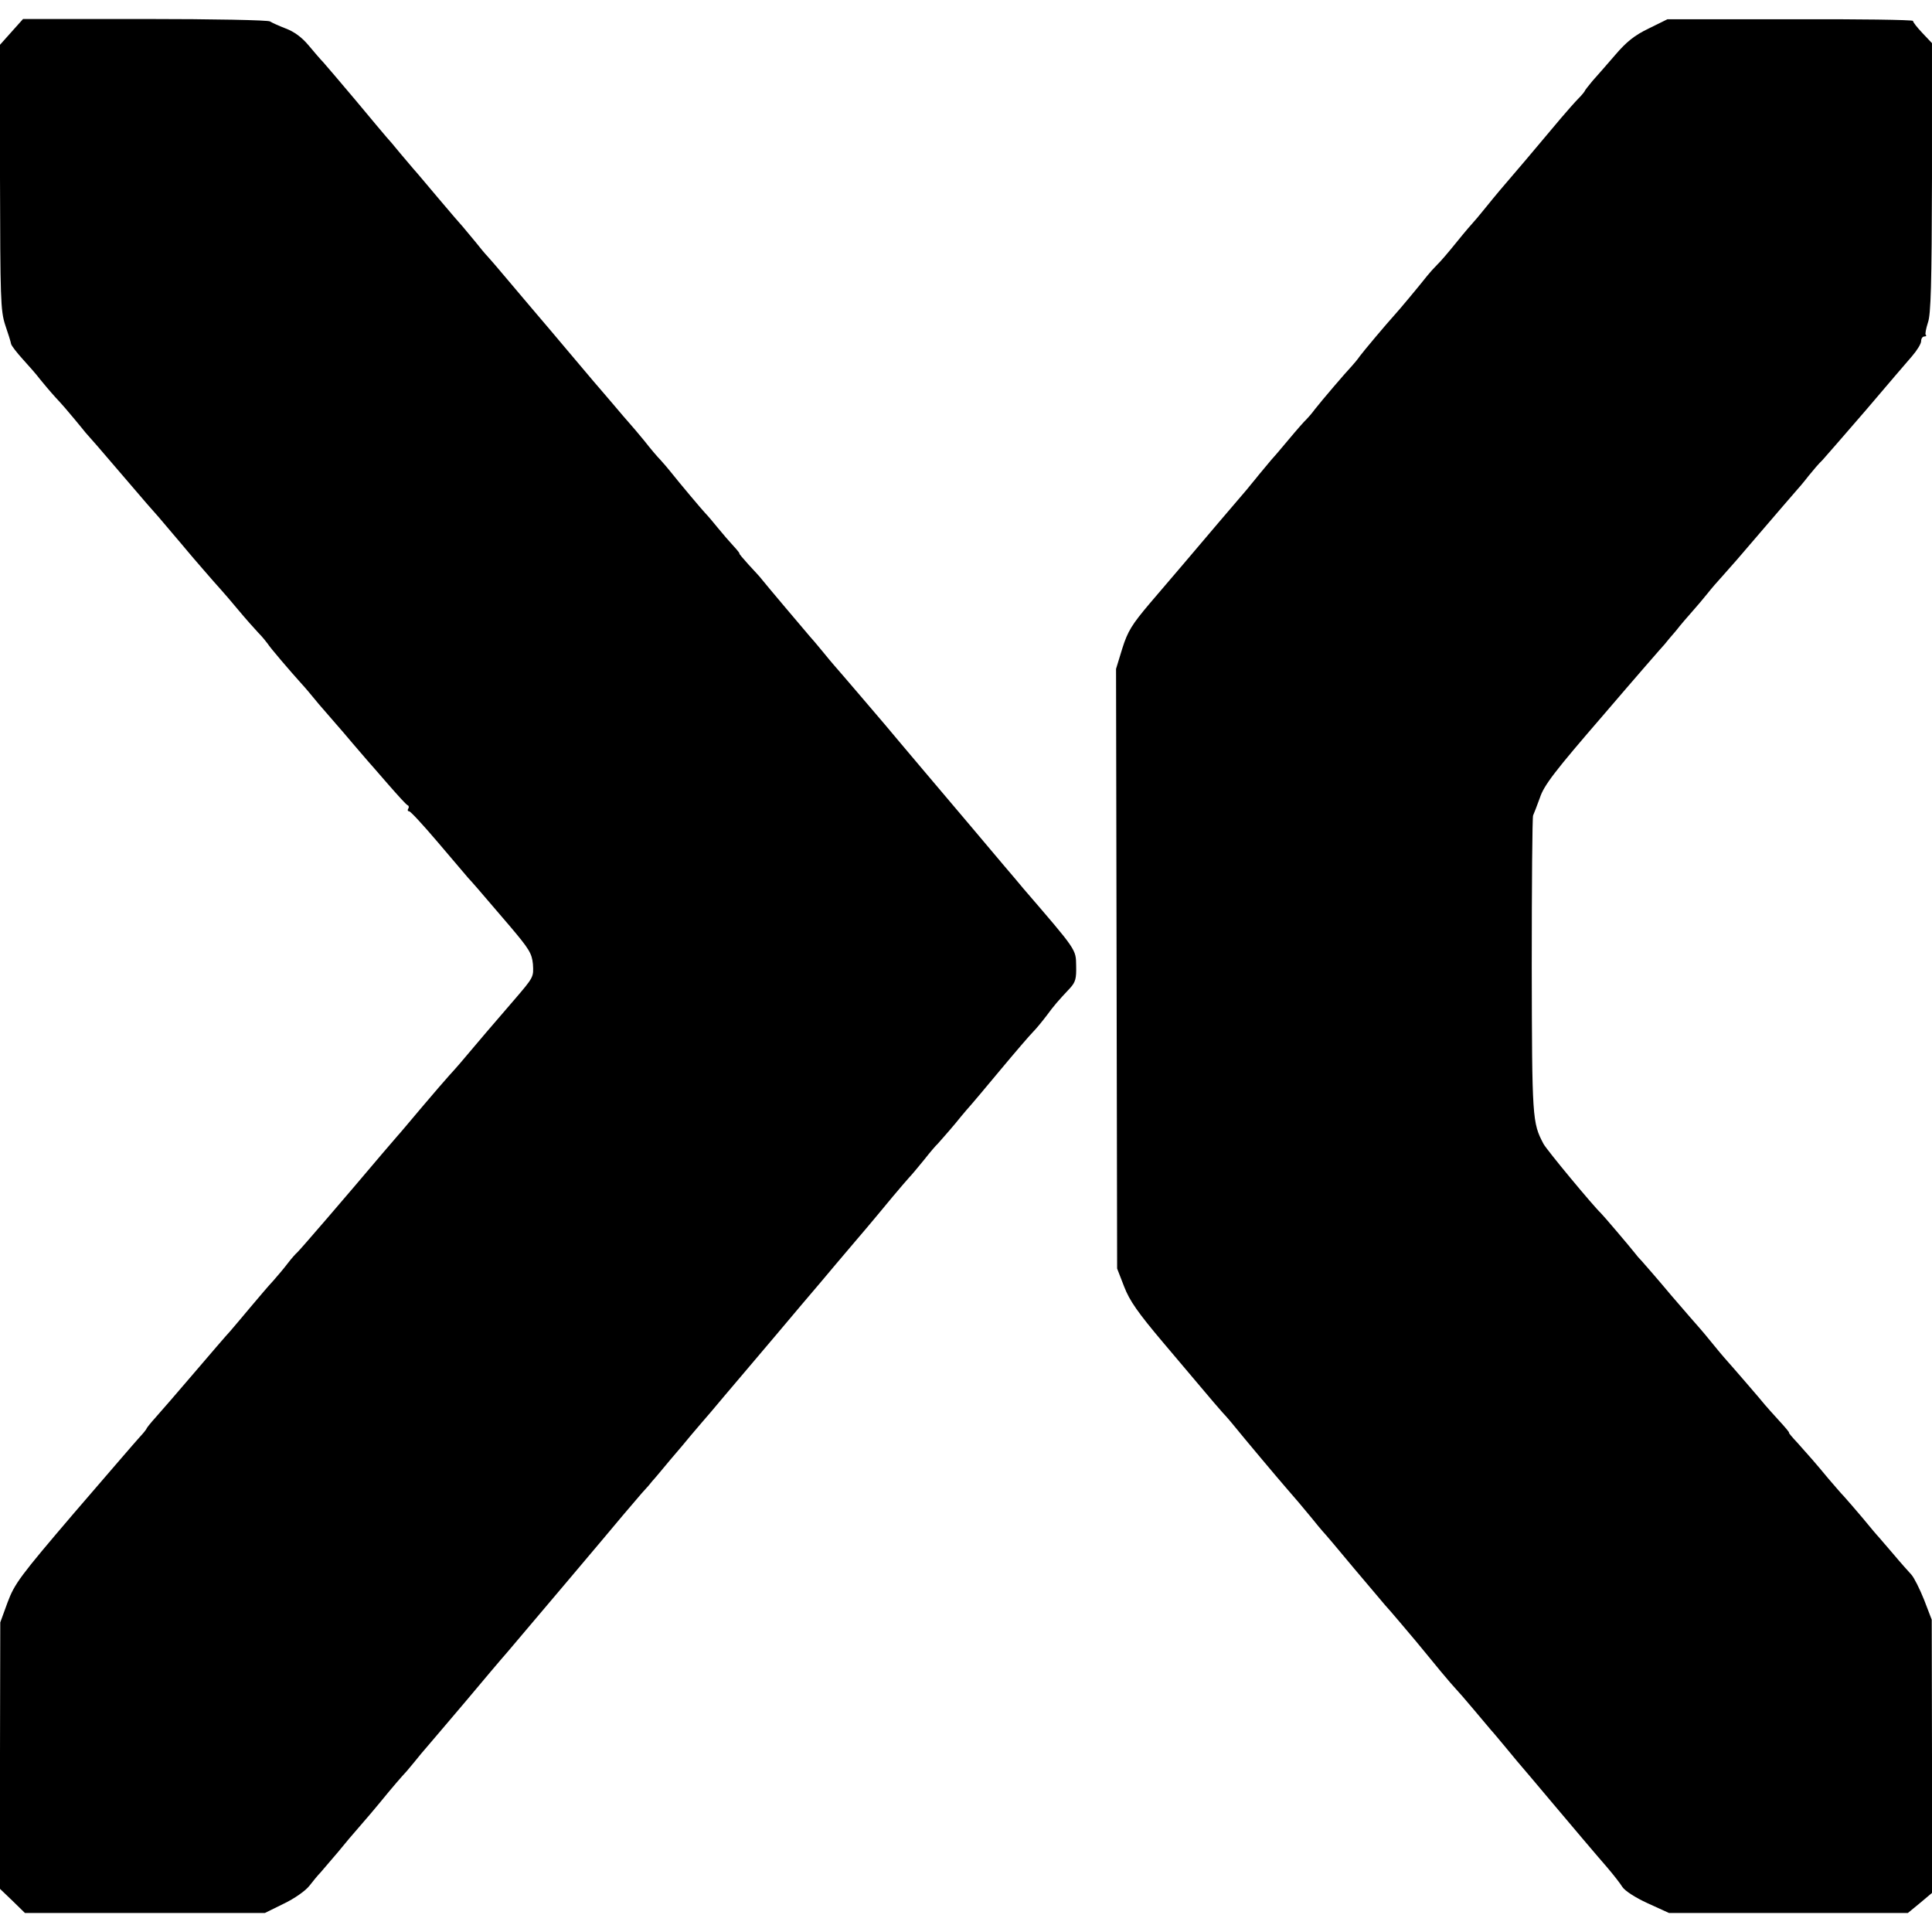
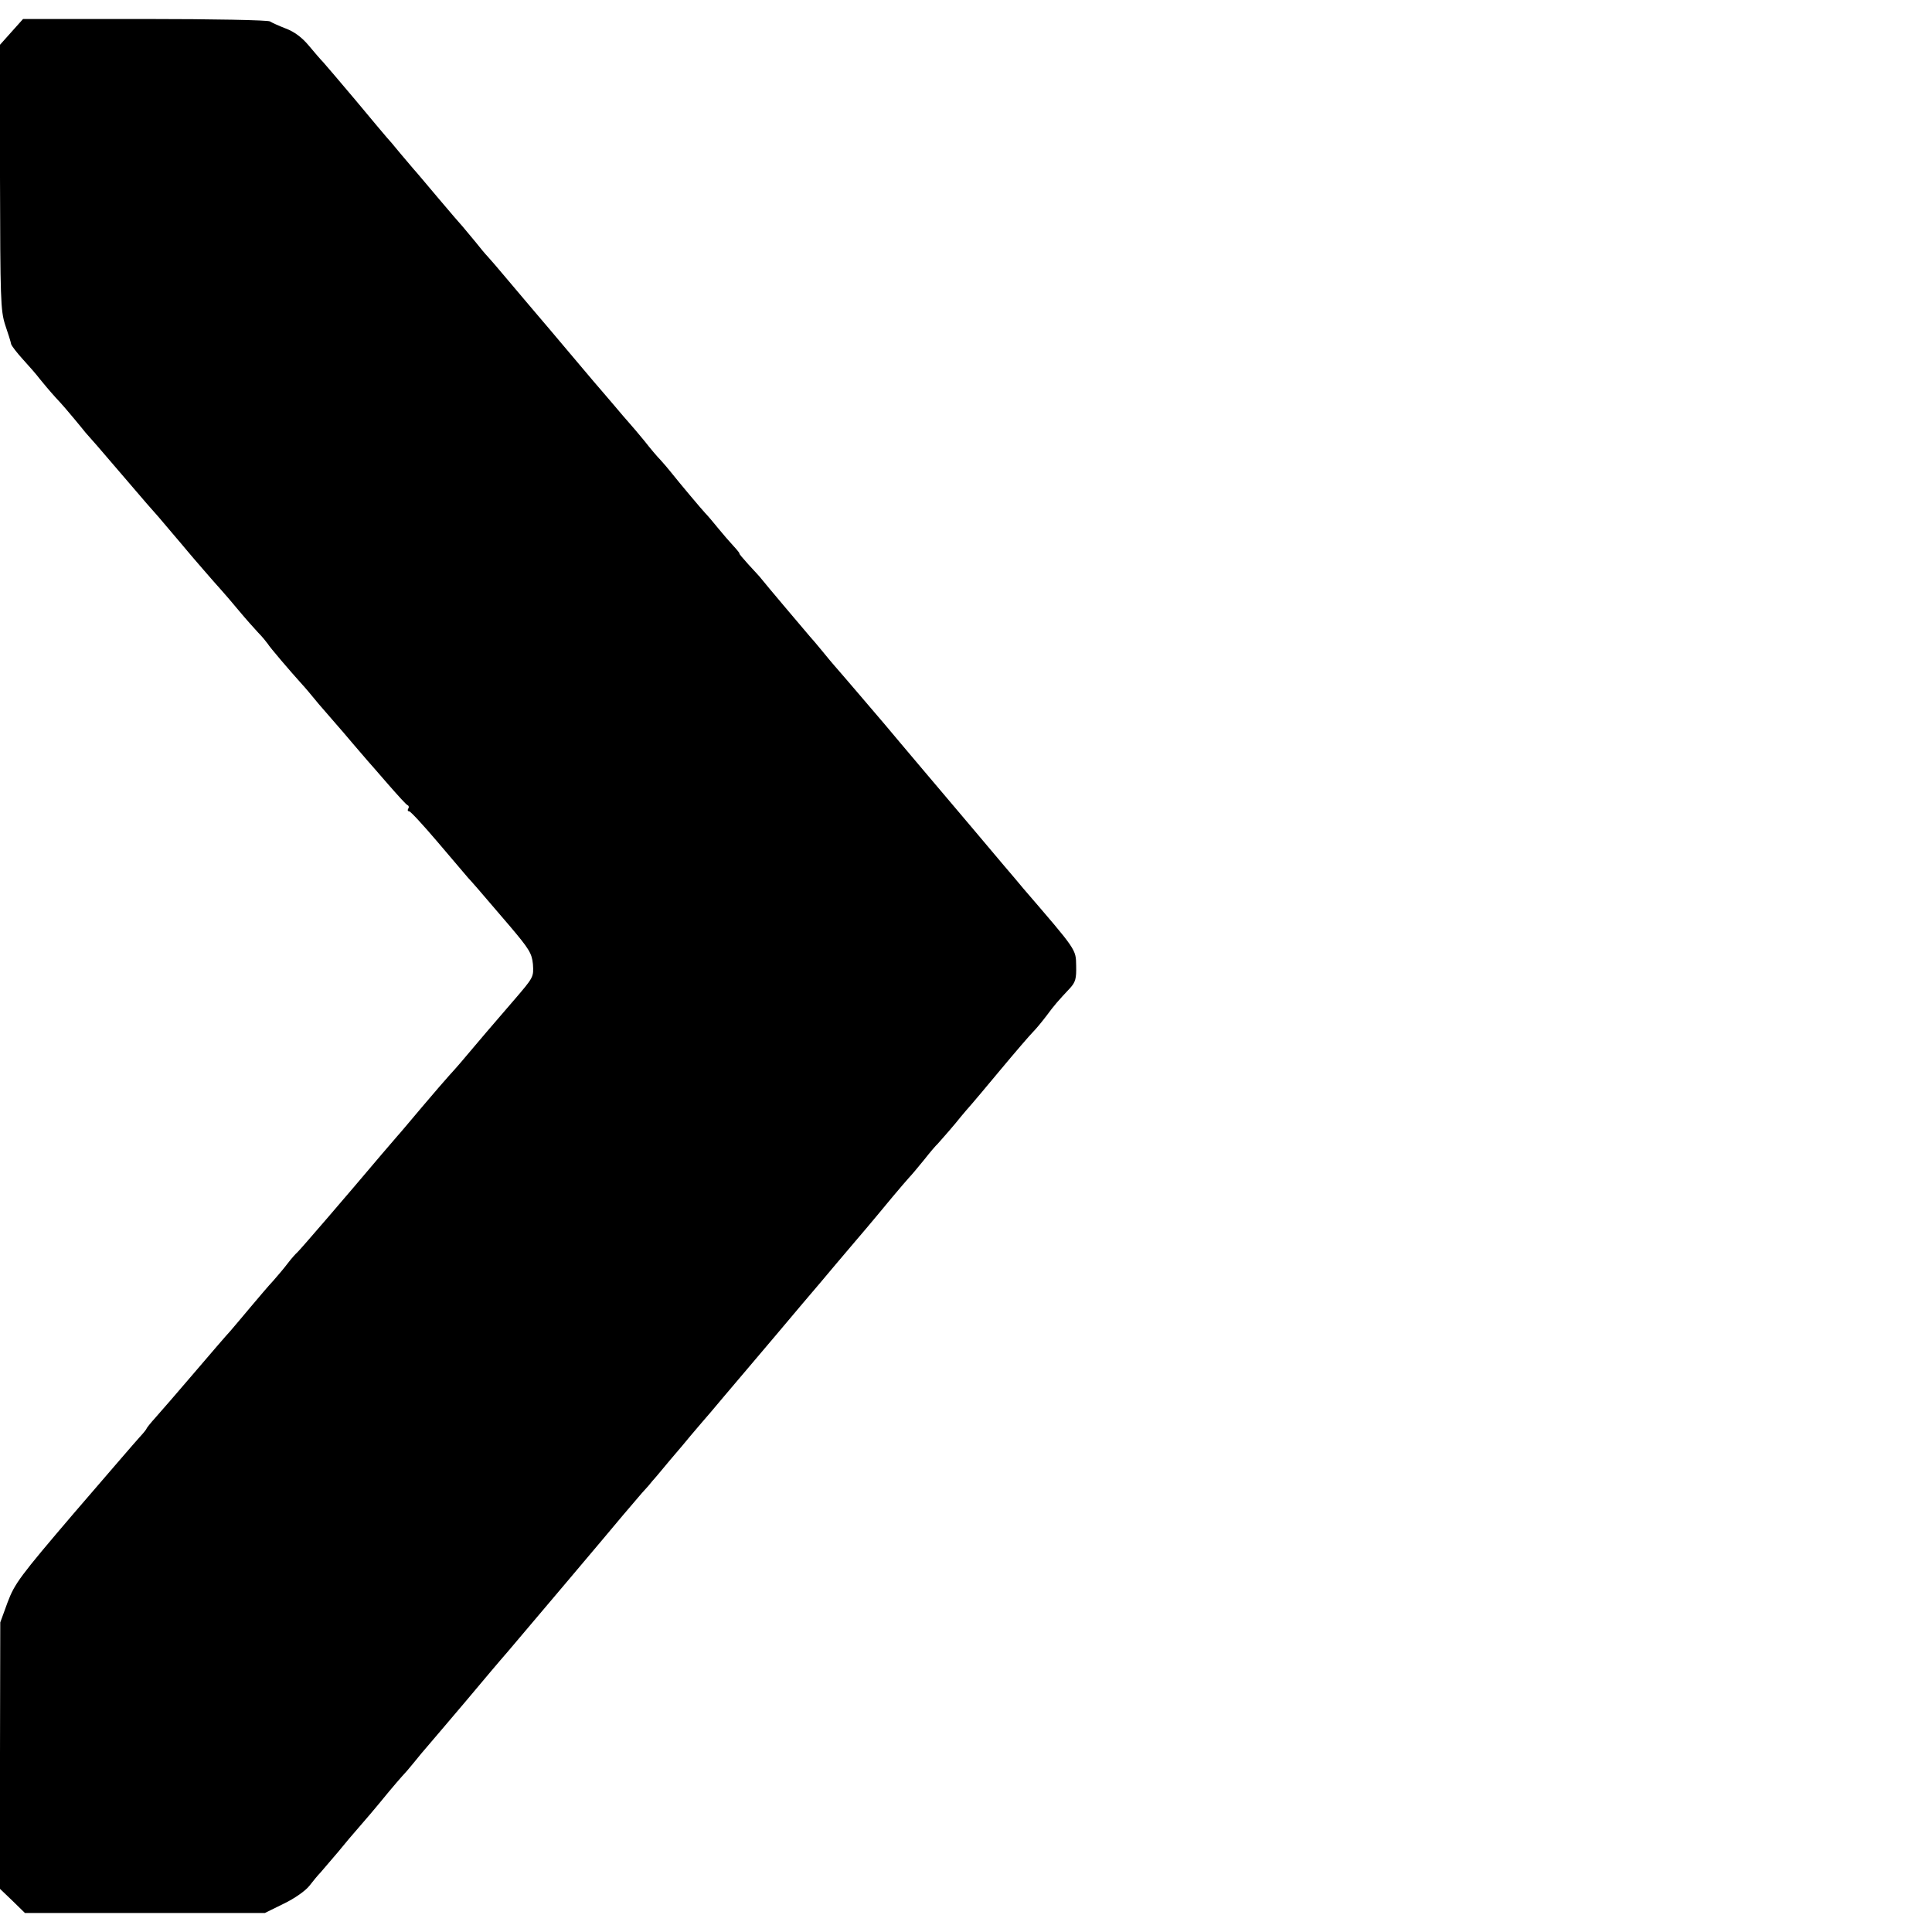
<svg xmlns="http://www.w3.org/2000/svg" version="1.0" width="712pt" height="712pt" viewBox="0 0 712 712" preserveAspectRatio="xMidYMid meet">
  <g transform="translate(0,712) scale(0.1,-0.1)" fill="#000000" stroke="none">
    <path d="M42 7002 l-42 -47 0 -487 c1 -448 2 -492 19 -545 11 -32 21 -64 22 -71 2 -7 22 -33 44 -57 22 -24 50 -56 62 -72 12 -15 38 -46 58 -68 21 -22 51 -57 69 -79 17 -21 36 -43 41 -50 6 -6 67 -76 135 -156 68 -80 129 -150 135 -156 5 -6 28 -33 50 -59 22 -26 47 -55 55 -65 8 -10 35 -41 60 -70 25 -29 54 -62 65 -74 11 -12 40 -46 65 -76 25 -30 57 -66 72 -82 15 -15 30 -34 35 -41 6 -11 81 -99 128 -151 6 -6 33 -38 60 -71 28 -32 57 -66 65 -75 8 -9 35 -40 60 -70 25 -29 50 -58 55 -64 6 -6 39 -45 75 -86 36 -41 68 -77 73 -78 4 -2 5 -8 1 -13 -3 -5 -1 -9 4 -9 5 0 51 -50 103 -111 52 -61 103 -121 114 -134 21 -23 24 -26 153 -177 72 -85 82 -101 86 -141 3 -48 3 -48 -70 -133 -48 -55 -153 -178 -199 -233 -11 -13 -29 -33 -40 -45 -11 -12 -56 -64 -100 -116 -44 -52 -84 -100 -90 -106 -5 -6 -30 -35 -55 -64 -141 -167 -304 -356 -314 -365 -6 -5 -22 -23 -35 -40 -12 -16 -37 -46 -54 -65 -18 -19 -54 -62 -82 -95 -27 -33 -62 -73 -76 -90 -15 -16 -75 -86 -134 -155 -59 -69 -122 -142 -141 -163 -19 -21 -34 -40 -34 -42 0 -2 -12 -17 -26 -32 -14 -15 -123 -142 -242 -280 -199 -233 -218 -259 -244 -328 l-27 -74 -1 -491 0 -491 46 -44 46 -45 442 0 442 0 69 34 c40 19 81 48 95 66 14 18 32 40 41 49 8 9 37 43 65 76 27 33 58 70 69 82 23 26 70 81 118 140 19 23 41 48 48 56 8 8 28 31 44 51 17 21 39 48 50 60 21 24 78 92 142 167 62 74 126 150 155 183 46 54 381 450 423 501 22 26 54 63 70 82 17 18 35 39 40 46 6 6 35 41 65 77 30 35 64 75 75 89 11 13 29 34 40 47 11 12 49 57 85 100 36 42 121 143 189 223 67 80 142 168 165 195 22 27 82 97 131 155 50 58 110 131 135 161 25 30 52 61 60 70 8 8 33 38 55 65 22 28 45 55 51 60 5 6 35 39 65 75 29 36 56 67 59 70 3 3 50 59 105 125 55 66 110 130 122 142 12 12 34 39 50 60 28 38 41 53 86 101 21 23 24 36 23 83 -1 61 3 55 -195 285 -14 17 -46 55 -71 84 -71 84 -137 163 -300 355 -56 66 -118 140 -139 165 -35 41 -162 190 -186 217 -5 6 -26 30 -45 54 -19 23 -39 47 -45 53 -13 15 -167 197 -180 214 -5 7 -27 30 -47 52 -20 22 -35 40 -33 40 2 0 -7 12 -22 28 -14 15 -39 44 -57 66 -17 21 -38 46 -47 55 -13 14 -90 105 -129 154 -8 10 -24 29 -35 41 -12 12 -39 44 -60 71 -22 27 -47 56 -55 65 -8 9 -35 40 -60 70 -25 29 -57 67 -72 84 -14 17 -58 69 -98 116 -39 47 -89 105 -110 130 -21 25 -69 81 -105 124 -37 44 -72 85 -78 91 -7 7 -28 32 -46 55 -19 23 -40 48 -45 54 -6 6 -47 54 -91 106 -44 52 -84 100 -90 106 -5 6 -28 33 -50 59 -22 27 -44 53 -50 59 -5 6 -57 67 -114 136 -58 69 -112 132 -120 141 -9 9 -33 37 -53 61 -25 30 -53 51 -85 63 -26 10 -52 22 -58 26 -5 5 -212 9 -460 9 l-450 0 -43 -48z" />
-     <path d="M6076 7015 c-52 -25 -82 -49 -123 -97 -30 -35 -68 -78 -84 -96 -16 -19 -29 -36 -29 -38 0 -1 -10 -14 -22 -26 -13 -13 -42 -46 -65 -73 -81 -97 -193 -229 -227 -268 -10 -12 -35 -42 -55 -67 -20 -25 -39 -47 -42 -50 -3 -3 -30 -34 -59 -70 -29 -36 -62 -75 -74 -86 -12 -12 -28 -30 -36 -40 -34 -43 -106 -129 -120 -144 -30 -33 -115 -134 -129 -153 -8 -12 -22 -28 -30 -37 -22 -23 -110 -126 -135 -158 -11 -15 -25 -31 -31 -37 -6 -5 -36 -39 -66 -75 -30 -36 -59 -70 -65 -76 -5 -6 -26 -31 -45 -54 -18 -23 -39 -47 -44 -54 -16 -18 -186 -218 -235 -276 -25 -29 -80 -94 -123 -144 -65 -77 -81 -102 -101 -166 l-23 -75 2 -1105 2 -1105 26 -67 c20 -52 51 -96 143 -205 64 -76 133 -157 153 -181 20 -24 50 -59 66 -77 17 -18 37 -42 45 -52 28 -35 165 -198 187 -223 42 -48 61 -71 95 -112 18 -23 38 -46 43 -52 6 -6 58 -67 115 -136 58 -69 110 -130 115 -136 6 -6 29 -33 52 -60 23 -27 50 -59 60 -71 10 -12 25 -30 33 -40 8 -10 35 -43 60 -73 25 -30 50 -59 56 -65 5 -5 35 -39 65 -75 30 -36 59 -70 64 -76 6 -6 28 -33 50 -59 22 -27 67 -81 100 -119 33 -39 69 -82 80 -95 59 -70 162 -192 198 -233 23 -27 48 -59 56 -72 9 -14 47 -39 93 -60 l79 -36 440 0 440 0 45 37 44 37 0 504 -1 503 -28 73 c-16 40 -37 82 -47 93 -10 11 -39 43 -64 73 -25 29 -50 58 -55 64 -6 6 -33 38 -60 71 -28 33 -59 69 -70 81 -11 11 -36 41 -57 65 -47 57 -72 85 -114 132 -19 20 -33 37 -31 37 3 0 -14 20 -37 45 -22 24 -45 50 -51 57 -9 12 -123 144 -150 174 -5 6 -26 30 -45 54 -19 24 -40 48 -45 54 -6 6 -53 61 -105 121 -51 61 -101 118 -109 127 -9 9 -21 23 -26 30 -17 22 -120 143 -126 148 -25 23 -199 232 -211 255 -41 78 -42 91 -43 655 0 300 2 550 5 555 3 6 14 35 25 65 15 46 55 98 234 305 118 138 220 255 226 261 5 7 24 29 42 50 17 22 44 53 60 71 15 17 40 46 55 65 15 19 40 48 55 64 15 17 39 44 53 60 14 16 52 61 85 99 33 38 71 83 85 99 14 16 34 39 45 52 11 12 34 39 50 60 17 21 39 47 51 58 11 12 83 95 160 184 76 90 154 180 171 200 18 21 33 45 33 55 0 9 5 17 12 17 6 0 9 3 5 6 -3 3 1 23 8 45 11 30 14 142 15 534 l0 496 -35 37 c-19 20 -35 40 -35 45 0 4 -204 7 -452 6 l-453 0 -69 -34z" />
  </g>
</svg>